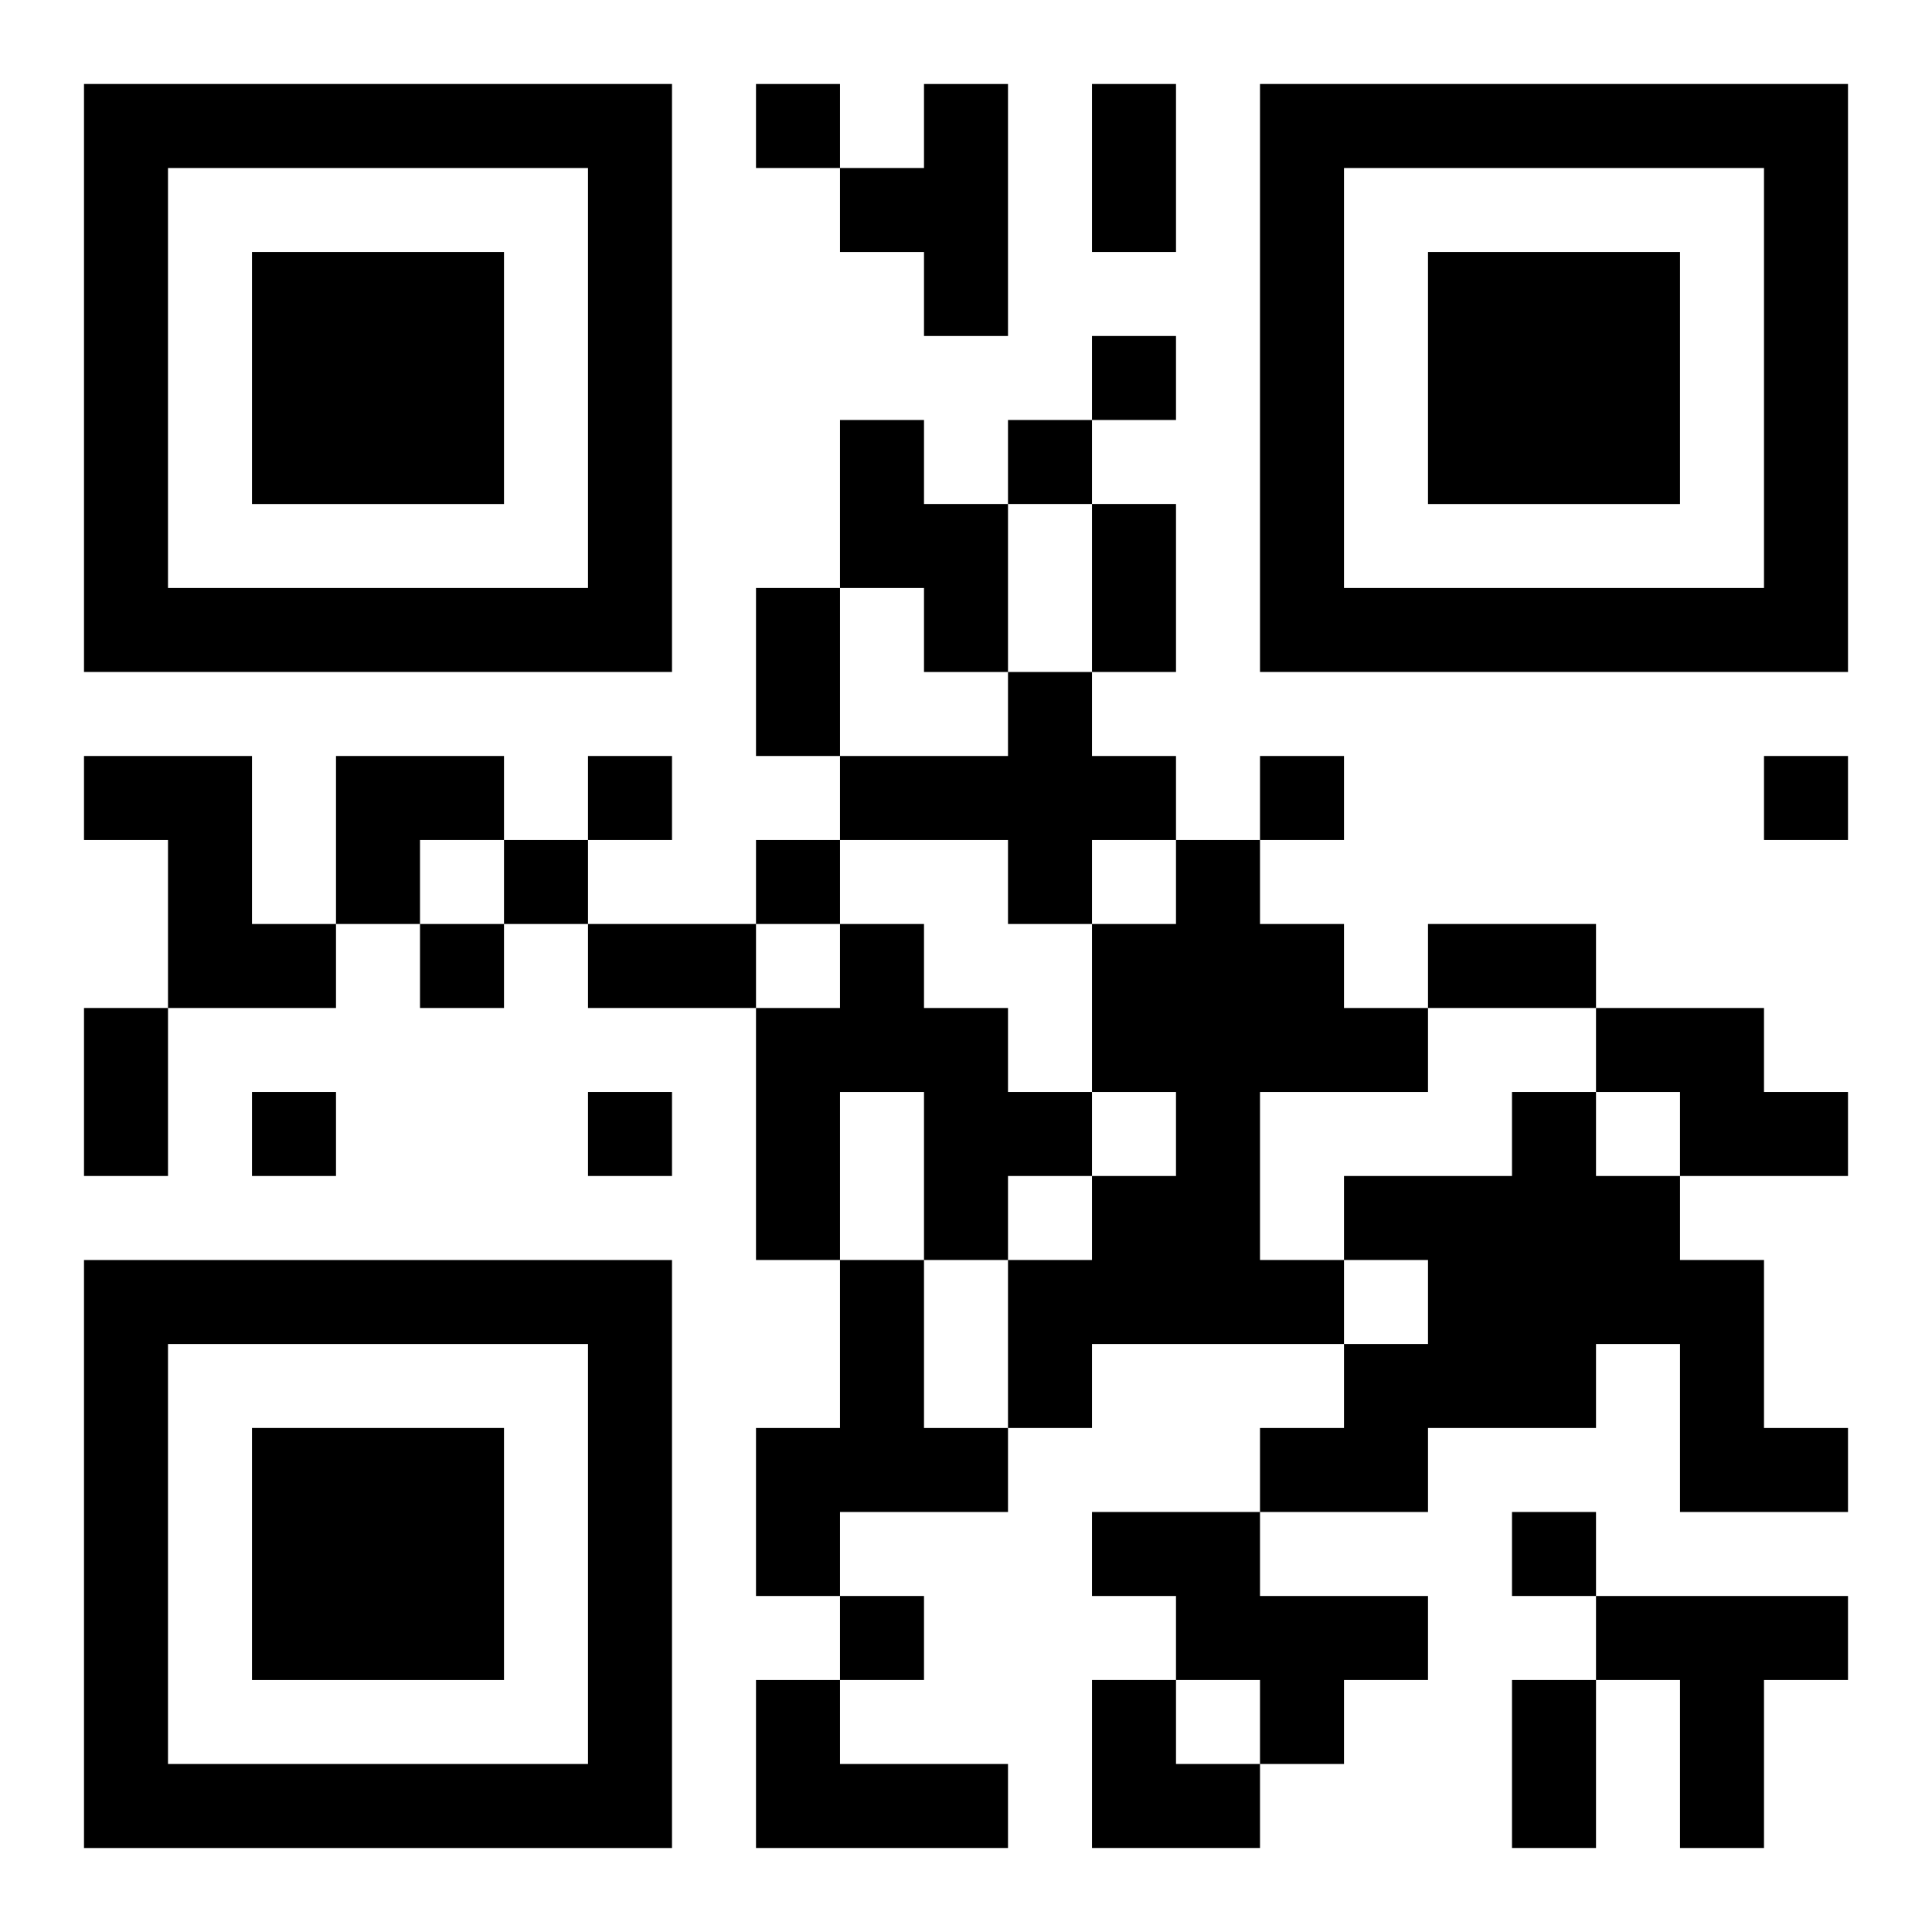
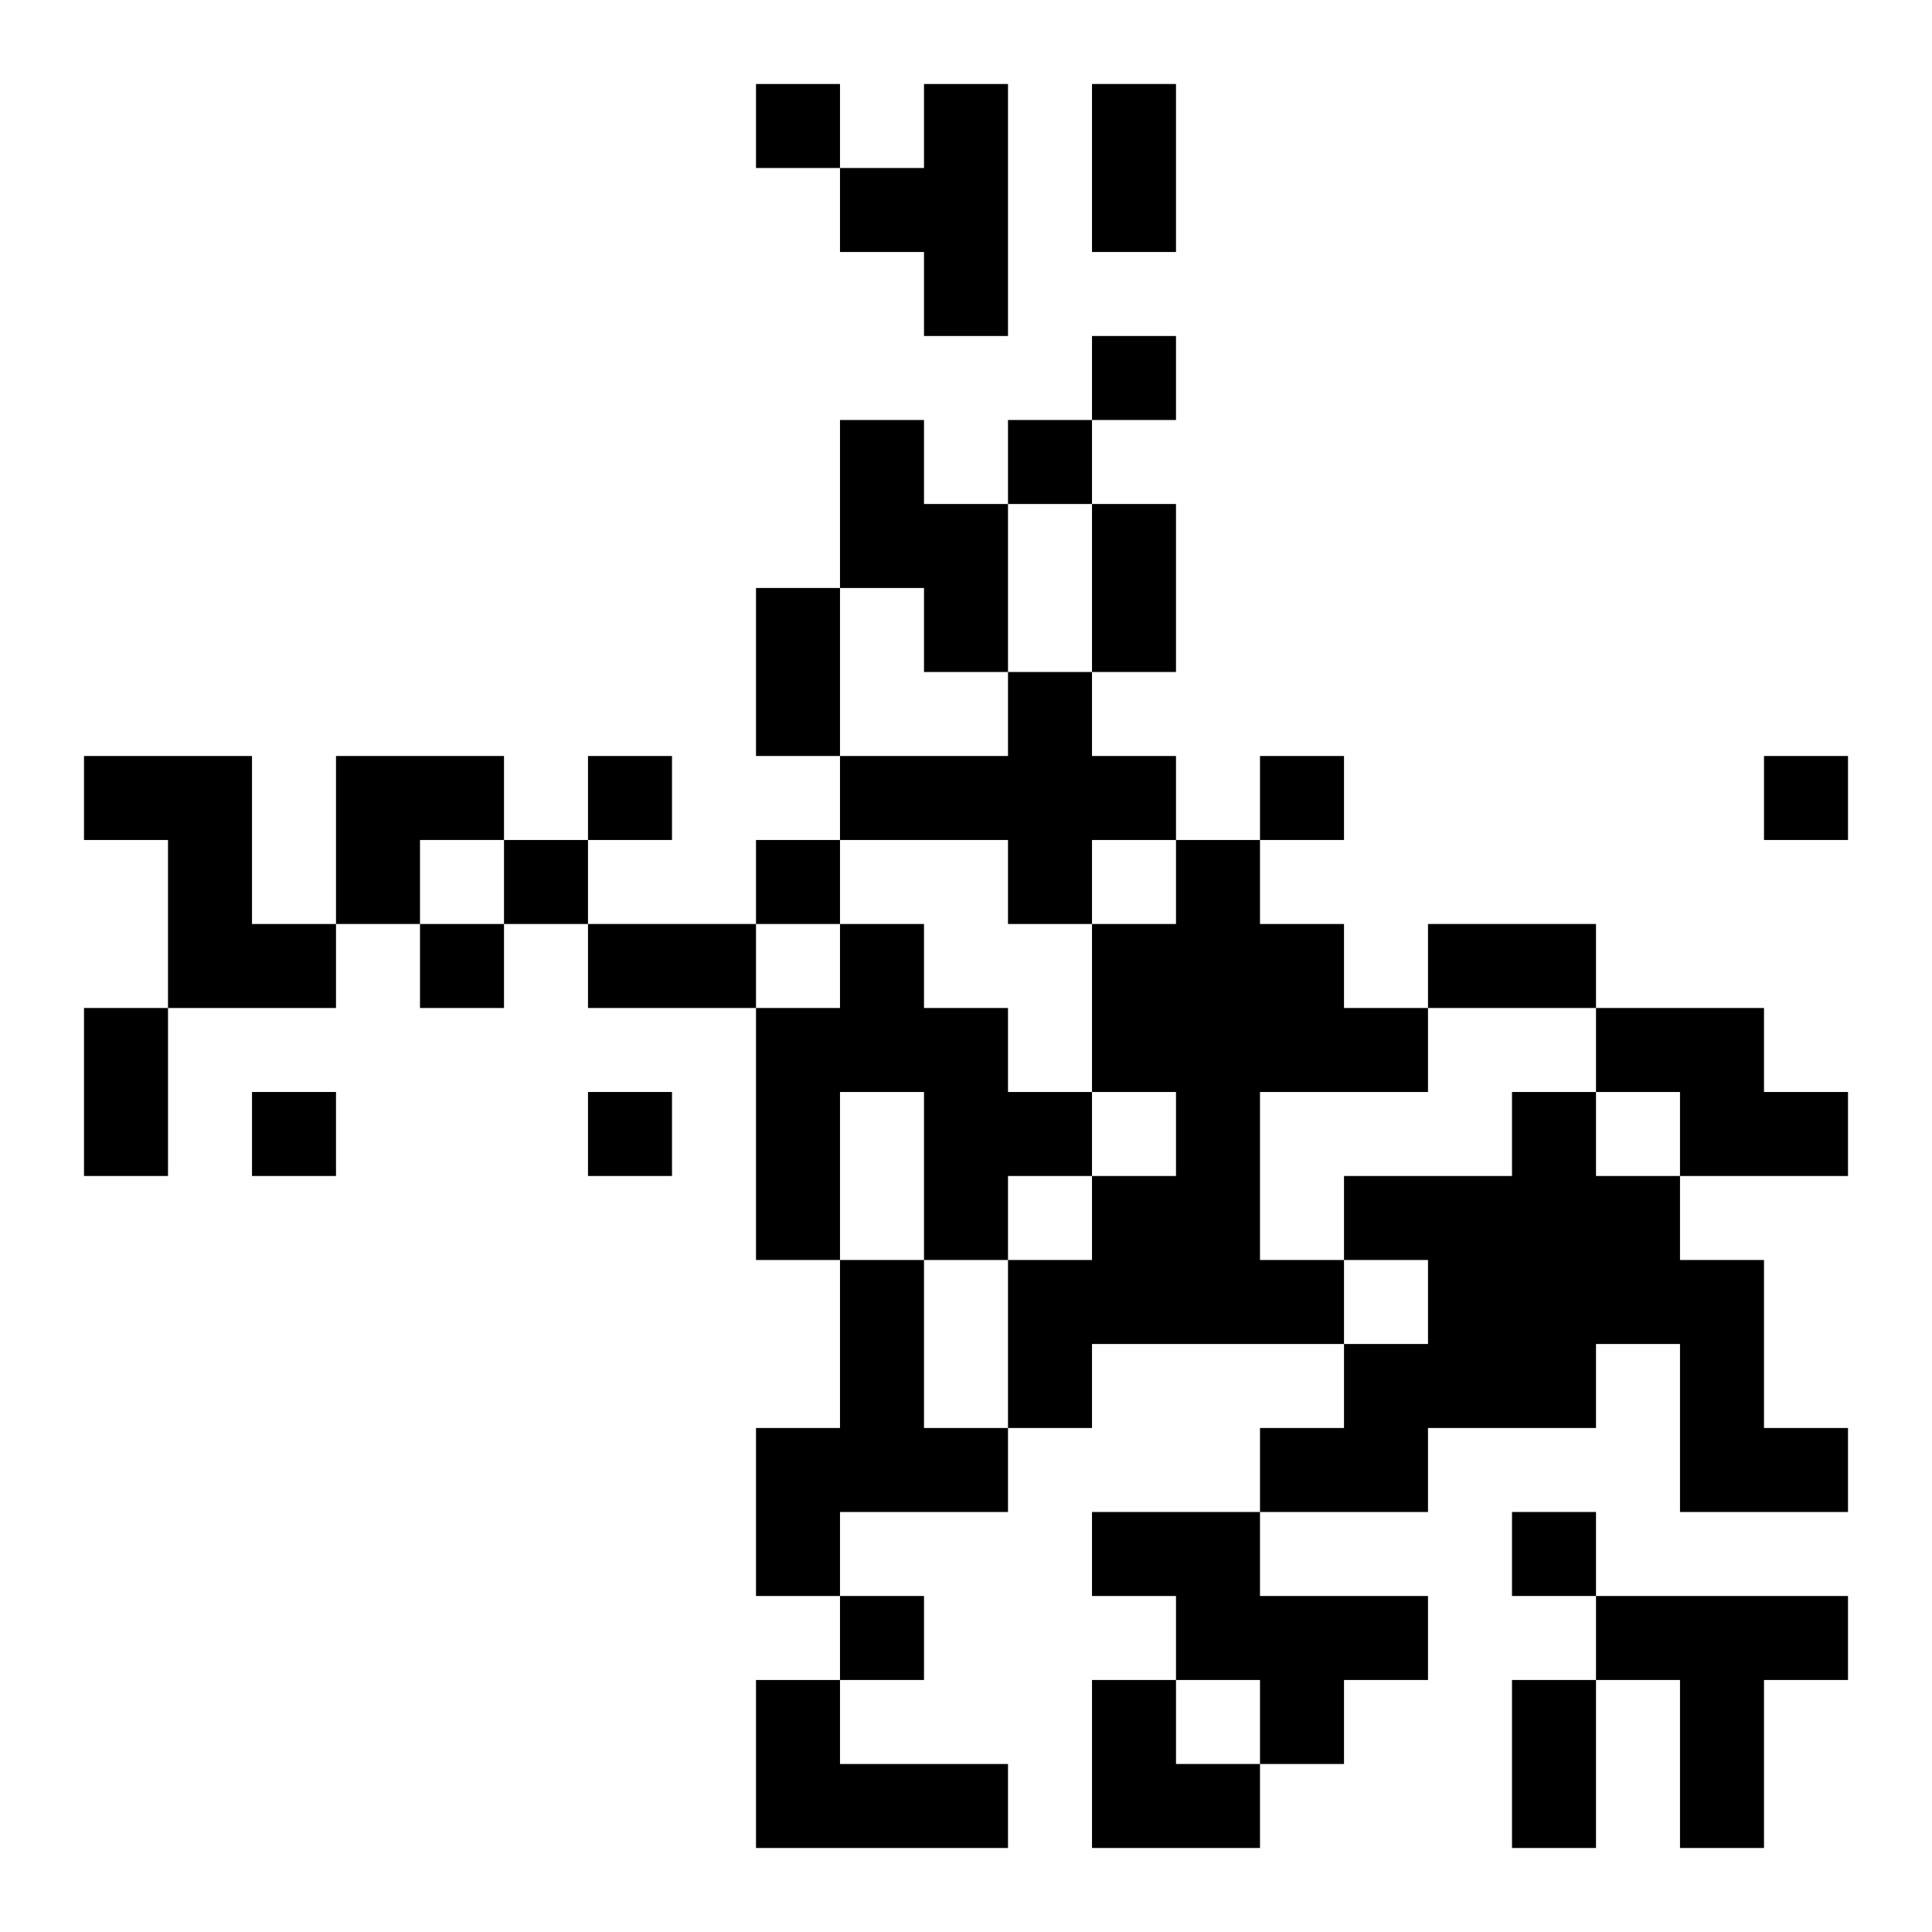
<svg xmlns="http://www.w3.org/2000/svg" xmlns:xlink="http://www.w3.org/1999/xlink" width="250" height="250" baseProfile="full" version="1.1" viewBox="-1 -1 23 23">
  <symbol id="a">
-     <path d="m0 7v7h7v-7h-7zm1 1h5v5h-5v-5zm1 1v3h3v-3h-3z" />
-   </symbol>
+     </symbol>
  <use y="-7" xlink:href="#a" />
  <use y="7" xlink:href="#a" />
  <use x="14" y="-7" xlink:href="#a" />
  <path d="m10 0h1v3h-1v-1h-1v-1h1v-1m-1 4h1v1h1v2h-1v-1h-1v-2m2 3h1v1h1v1h-1v1h-1v-1h-2v-1h2v-1m-11 1h2v2h1v1h-2v-2h-1v-1m13 1h1v1h1v1h1v1h-2v2h1v1h-3v1h-1v-2h1v-1h1v-1h-1v-2h1v-1m-4 1h1v1h1v1h1v1h-1v1h-1v-2h-1v2h-1v-3h1v-1m9 1h2v1h1v1h-2v-1h-1v-1m-1 1h1v1h1v1h1v2h1v1h-2v-2h-1v1h-2v1h-2v-1h1v-1h1v-1h-1v-1h2v-1m-8 2h1v2h1v1h-2v1h-1v-2h1v-2m3 3h2v1h2v1h-1v1h-1v-1h-1v-1h-1v-1m6 1h3v1h-1v2h-1v-2h-1v-1m-10 1h1v1h2v1h-3v-2m0-19v1h1v-1h-1m4 3v1h1v-1h-1m-1 1v1h1v-1h-1m-5 4v1h1v-1h-1m8 0v1h1v-1h-1m6 0v1h1v-1h-1m-15 1v1h1v-1h-1m3 0v1h1v-1h-1m-4 1v1h1v-1h-1m-2 2v1h1v-1h-1m4 0v1h1v-1h-1m11 5v1h1v-1h-1m-8 1v1h1v-1h-1m3-18h1v2h-1v-2m0 5h1v2h-1v-2m-4 1h1v2h-1v-2m-2 4h2v1h-2v-1m10 0h2v1h-2v-1m-16 1h1v2h-1v-2m17 8h1v2h-1v-2m-14-11h2v1h-1v1h-1zm9 11h1v1h1v1h-2z" />
</svg>